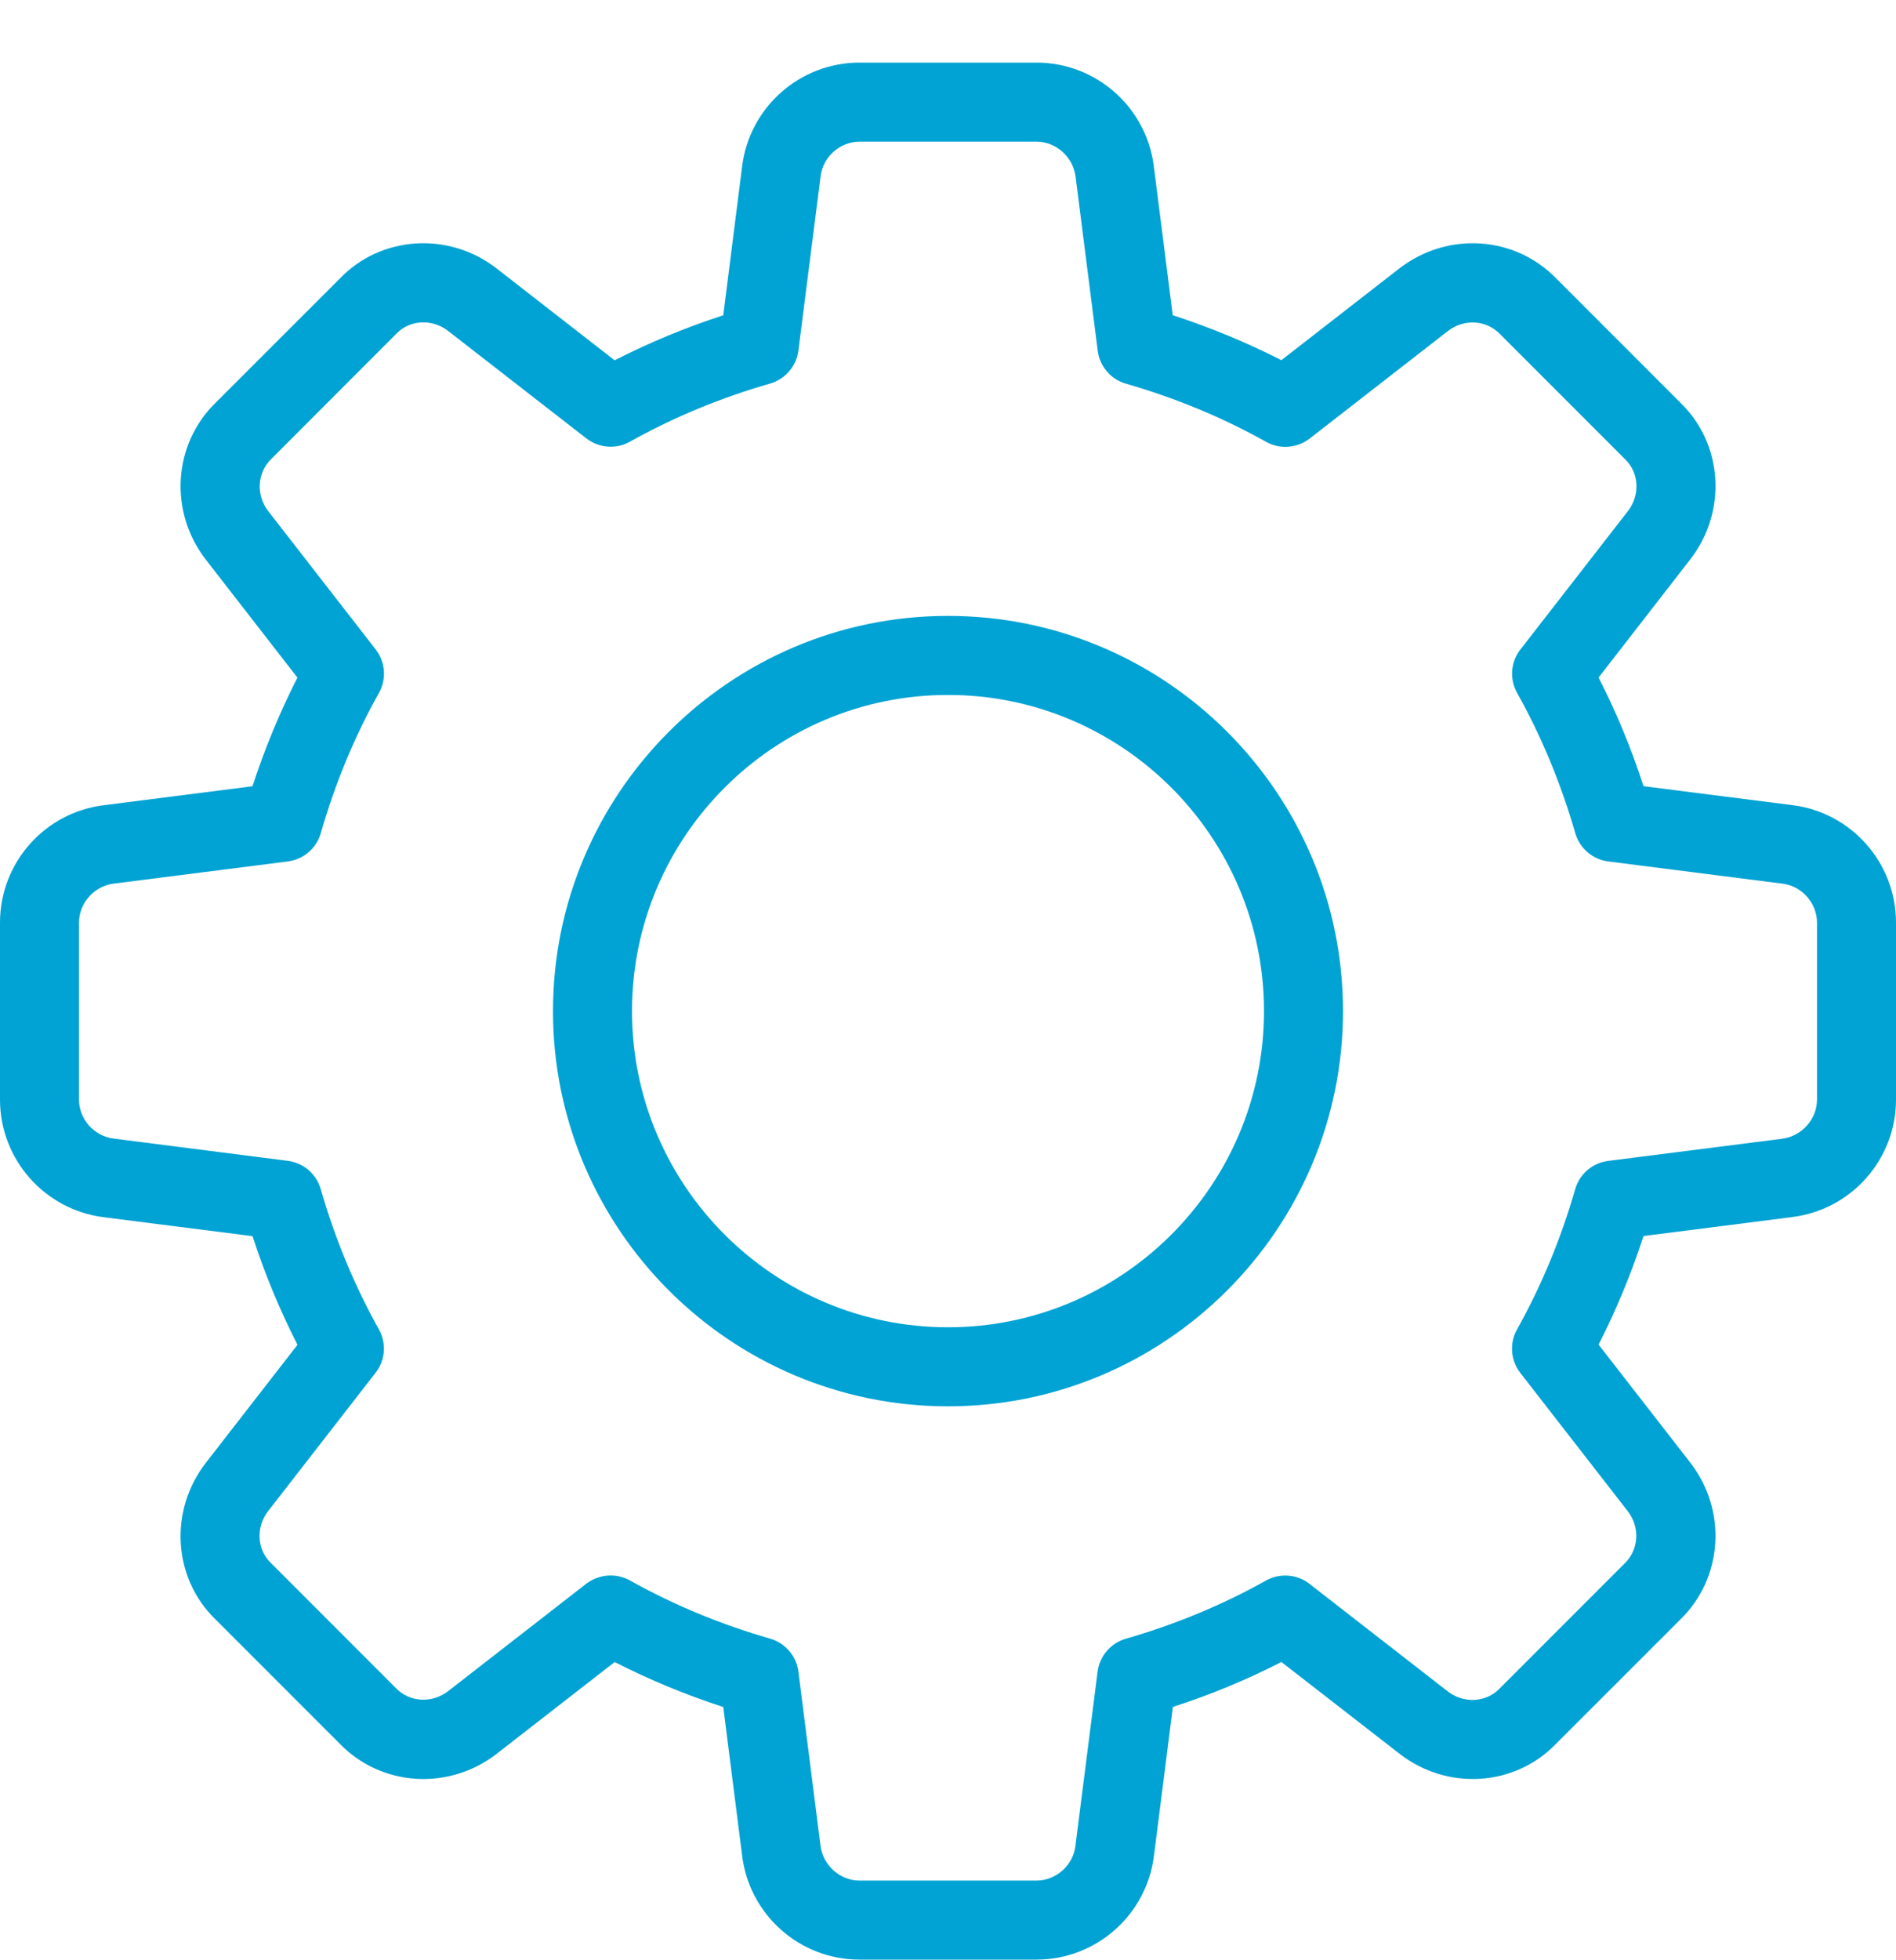
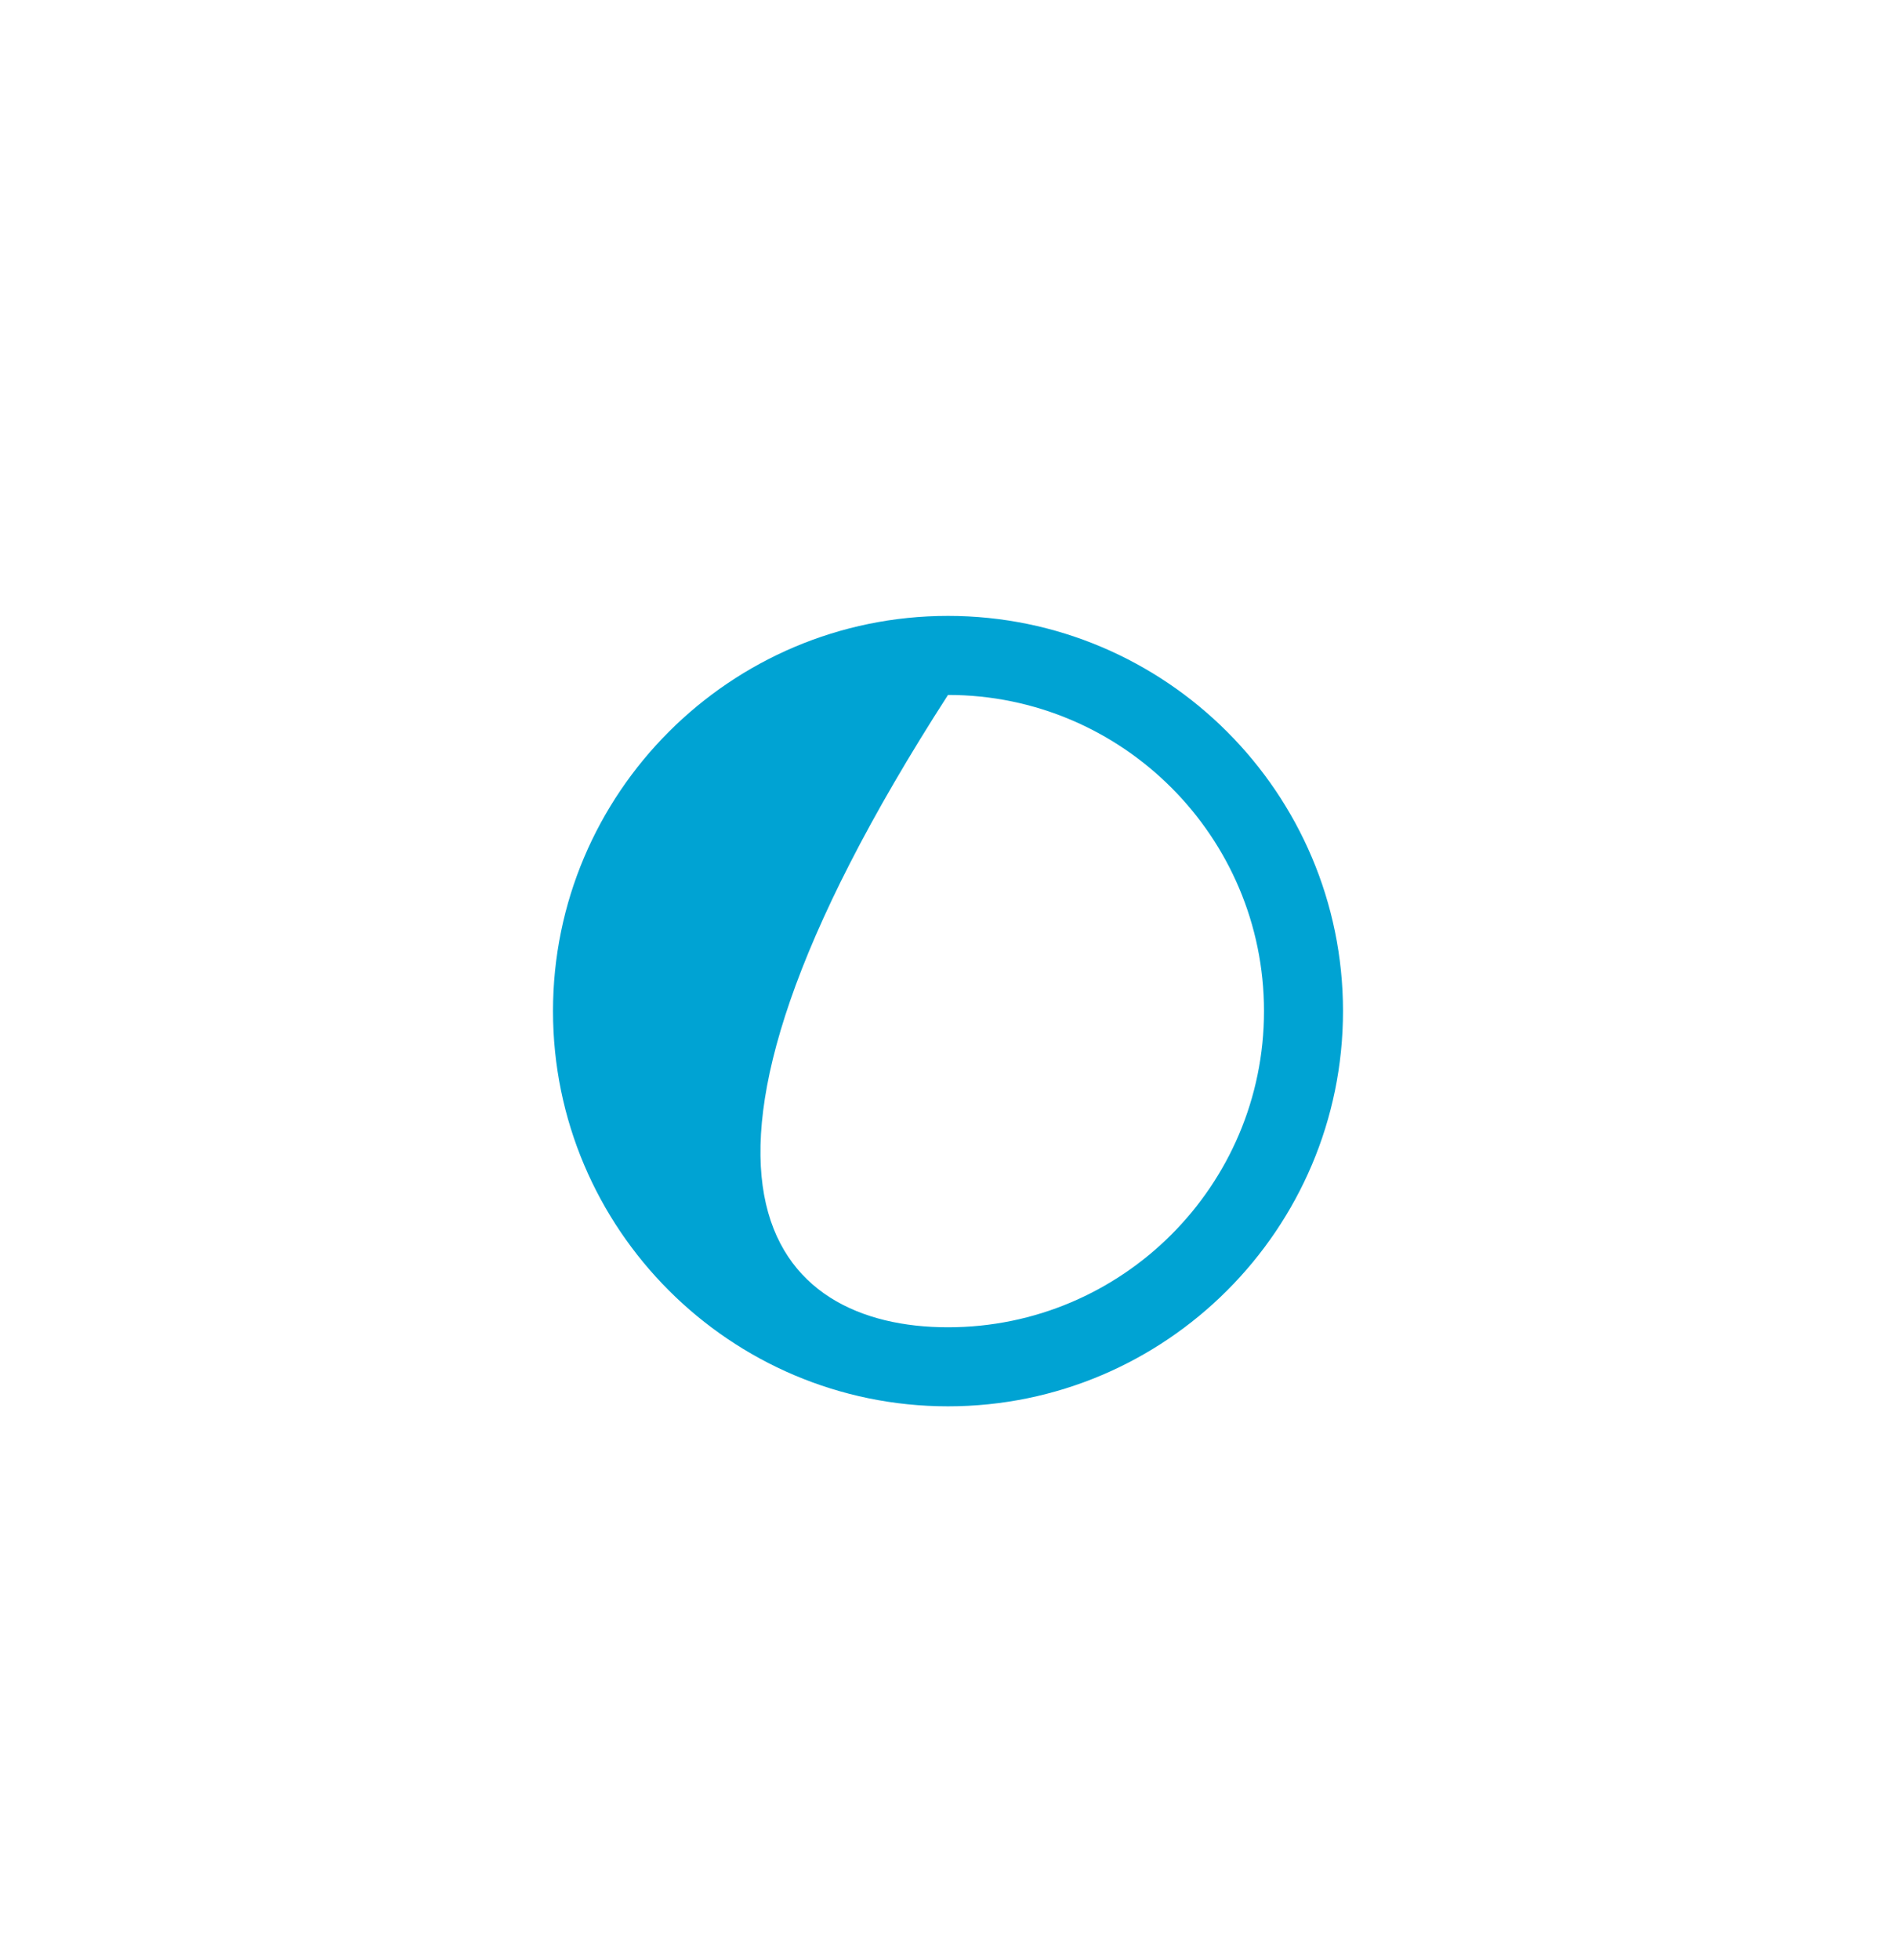
<svg xmlns="http://www.w3.org/2000/svg" width="30" height="31" viewBox="0 0 30 31" fill="none">
  <g clip-path="url(#clip0_3387_2032)">
-     <path d="M16.4 30.99H13.6C12.654 30.99 11.855 30.282 11.742 29.34L11.444 26.995C10.848 26.802 10.273 26.563 9.726 26.284L7.859 27.735C7.101 28.322 6.035 28.254 5.378 27.578L3.409 25.609C2.737 24.958 2.67 23.892 3.256 23.135L4.707 21.267C4.428 20.72 4.189 20.145 3.996 19.549L1.646 19.25C0.709 19.135 0 18.337 0 17.39V14.59C0 13.644 0.709 12.845 1.65 12.733L3.995 12.434C4.189 11.838 4.428 11.263 4.706 10.716L3.256 8.849C2.669 8.091 2.737 7.024 3.415 6.366L5.384 4.398C6.035 3.726 7.103 3.66 7.857 4.245L9.725 5.698C10.271 5.419 10.846 5.18 11.444 4.986L11.742 2.636C11.855 1.699 12.654 0.99 13.6 0.99H16.4C17.346 0.99 18.145 1.699 18.258 2.64L18.556 4.985C19.154 5.179 19.729 5.418 20.275 5.696L22.142 4.245C22.901 3.659 23.966 3.726 24.624 4.404L26.593 6.373C27.264 7.024 27.331 8.09 26.745 8.846L25.294 10.715C25.574 11.261 25.812 11.836 26.005 12.433L28.355 12.732C29.291 12.845 30 13.644 30 14.59V17.39C30 18.337 29.291 19.135 28.35 19.248L26.005 19.547C25.811 20.143 25.573 20.718 25.294 21.264L26.745 23.131C27.332 23.889 27.264 24.955 26.586 25.613L24.617 27.581C23.966 28.253 22.899 28.322 22.144 27.734L20.275 26.283C19.729 26.563 19.154 26.802 18.558 26.994L18.259 29.344C18.145 30.282 17.346 30.99 16.4 30.99ZM9.662 24.915C9.766 24.915 9.873 24.942 9.967 24.994C10.656 25.379 11.402 25.689 12.185 25.914C12.425 25.983 12.601 26.188 12.633 26.435L12.982 29.185C13.02 29.499 13.291 29.74 13.6 29.74H16.4C16.709 29.74 16.98 29.499 17.016 29.192L17.367 26.436C17.399 26.189 17.575 25.984 17.815 25.915C18.598 25.69 19.344 25.38 20.032 24.995C20.251 24.873 20.524 24.894 20.72 25.048L22.907 26.748C23.159 26.943 23.511 26.927 23.726 26.705L25.707 24.724C25.934 24.504 25.951 24.151 25.756 23.899L24.056 21.712C23.902 21.514 23.881 21.243 24.004 21.024C24.389 20.335 24.699 19.589 24.924 18.806C24.992 18.567 25.198 18.39 25.445 18.359L28.195 18.009C28.509 17.97 28.75 17.699 28.75 17.39V14.59C28.75 14.281 28.509 14.01 28.201 13.974L25.446 13.623C25.199 13.591 24.994 13.415 24.925 13.175C24.7 12.393 24.39 11.646 24.005 10.958C23.883 10.739 23.902 10.468 24.058 10.27L25.758 8.083C25.954 7.83 25.936 7.478 25.716 7.265L23.735 5.284C23.516 5.056 23.163 5.039 22.91 5.235L20.723 6.935C20.524 7.089 20.253 7.11 20.034 6.988C19.348 6.603 18.601 6.294 17.816 6.068C17.576 5.999 17.4 5.794 17.369 5.546L17.019 2.796C16.98 2.481 16.709 2.24 16.4 2.24H13.6C13.291 2.24 13.02 2.481 12.984 2.789L12.633 5.544C12.601 5.791 12.425 5.996 12.185 6.066C11.4 6.291 10.654 6.601 9.967 6.985C9.749 7.109 9.477 7.086 9.279 6.934L7.091 5.234C6.839 5.038 6.487 5.055 6.274 5.275L4.293 7.258C4.066 7.478 4.049 7.83 4.244 8.083L5.944 10.27C6.098 10.468 6.119 10.739 5.996 10.958C5.61 11.646 5.301 12.393 5.076 13.175C5.008 13.415 4.803 13.591 4.555 13.623L1.805 13.973C1.491 14.01 1.25 14.281 1.25 14.59V17.39C1.25 17.699 1.491 17.97 1.799 18.006L4.554 18.358C4.801 18.389 5.006 18.565 5.075 18.805C5.3 19.588 5.61 20.334 5.995 21.023C6.117 21.241 6.098 21.513 5.942 21.71L4.242 23.898C4.046 24.15 4.064 24.503 4.284 24.715L6.265 26.697C6.484 26.923 6.835 26.94 7.09 26.745L9.277 25.045C9.391 24.96 9.526 24.915 9.662 24.915Z" fill="#00A3D3" />
-     <path d="M15 22.24C11.554 22.24 8.75 19.436 8.75 15.99C8.75 12.544 11.554 9.74 15 9.74C18.446 9.74 21.25 12.544 21.25 15.99C21.25 19.436 18.446 22.24 15 22.24ZM15 10.99C12.242 10.99 10 13.233 10 15.99C10 18.748 12.242 20.99 15 20.99C17.758 20.99 20 18.748 20 15.99C20 13.233 17.758 10.99 15 10.99Z" fill="#00A3D3" />
+     <path d="M15 22.24C11.554 22.24 8.75 19.436 8.75 15.99C8.75 12.544 11.554 9.74 15 9.74C18.446 9.74 21.25 12.544 21.25 15.99C21.25 19.436 18.446 22.24 15 22.24ZM15 10.99C10 18.748 12.242 20.99 15 20.99C17.758 20.99 20 18.748 20 15.99C20 13.233 17.758 10.99 15 10.99Z" fill="#00A3D3" />
  </g>
  <defs>
    <clipPath id="clip0_3387_2032">
      <rect width="30" height="30" fill="white" transform="translate(0 0.99)" />
    </clipPath>
  </defs>
</svg>